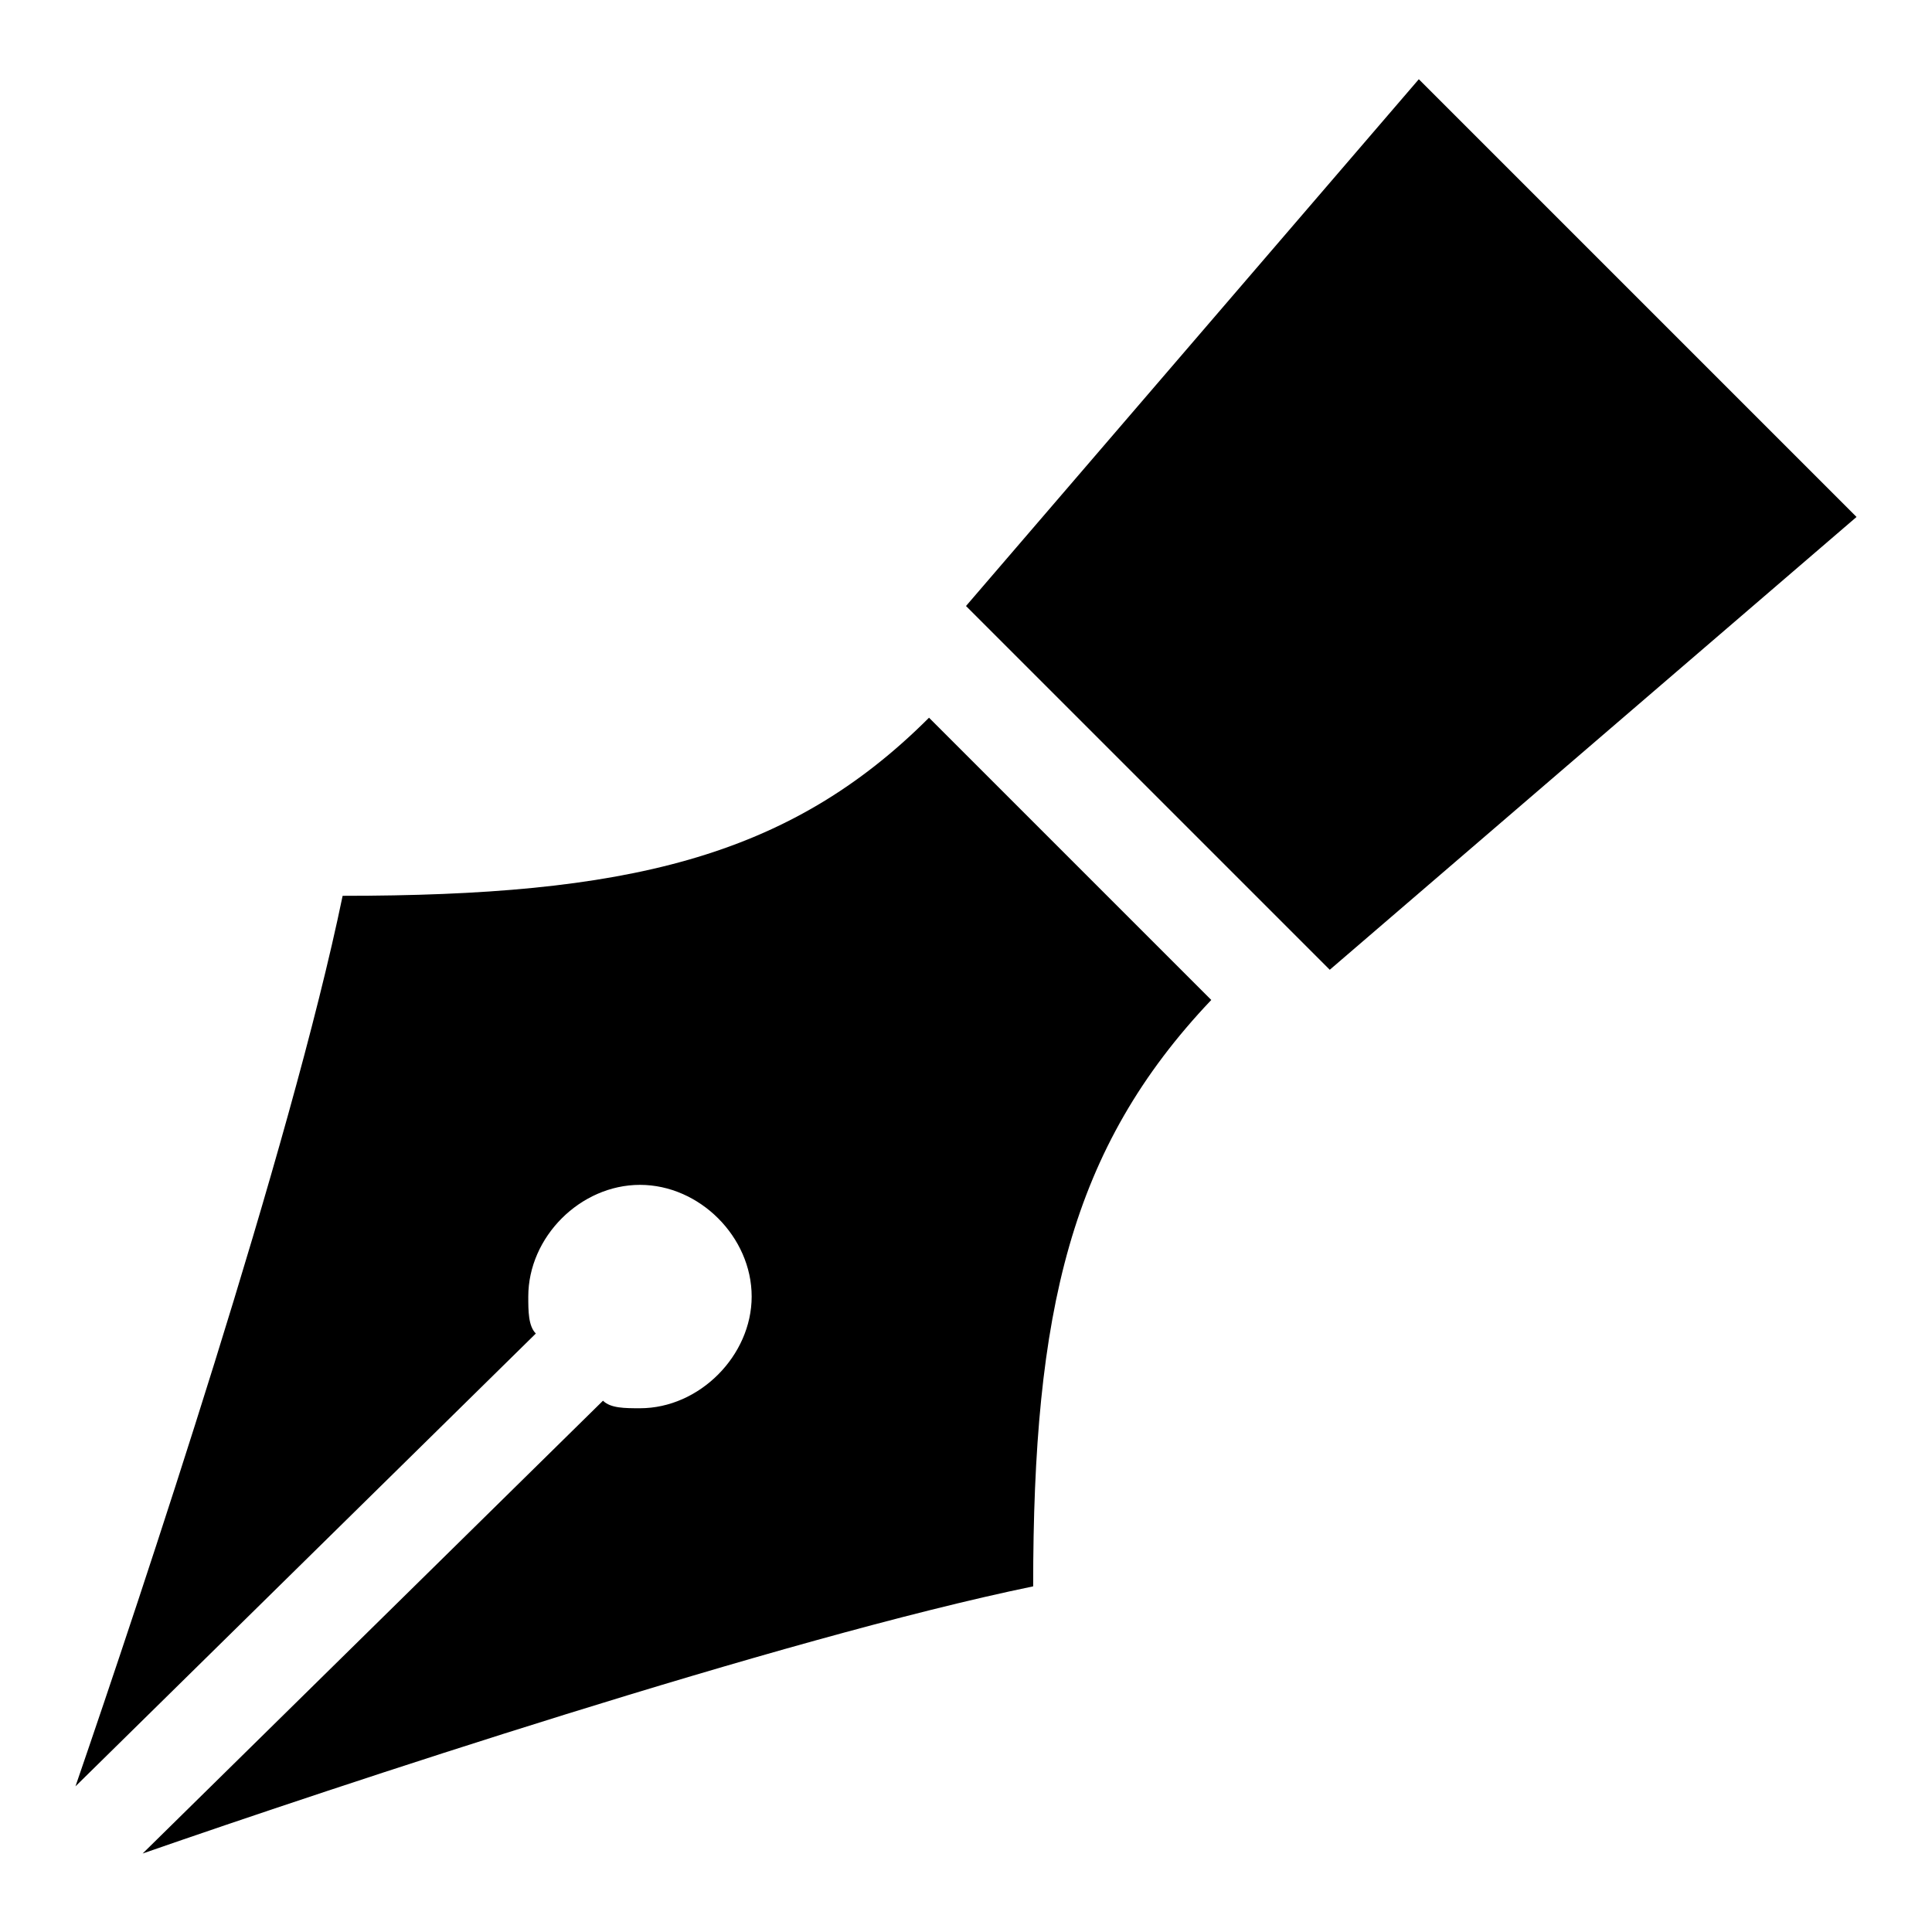
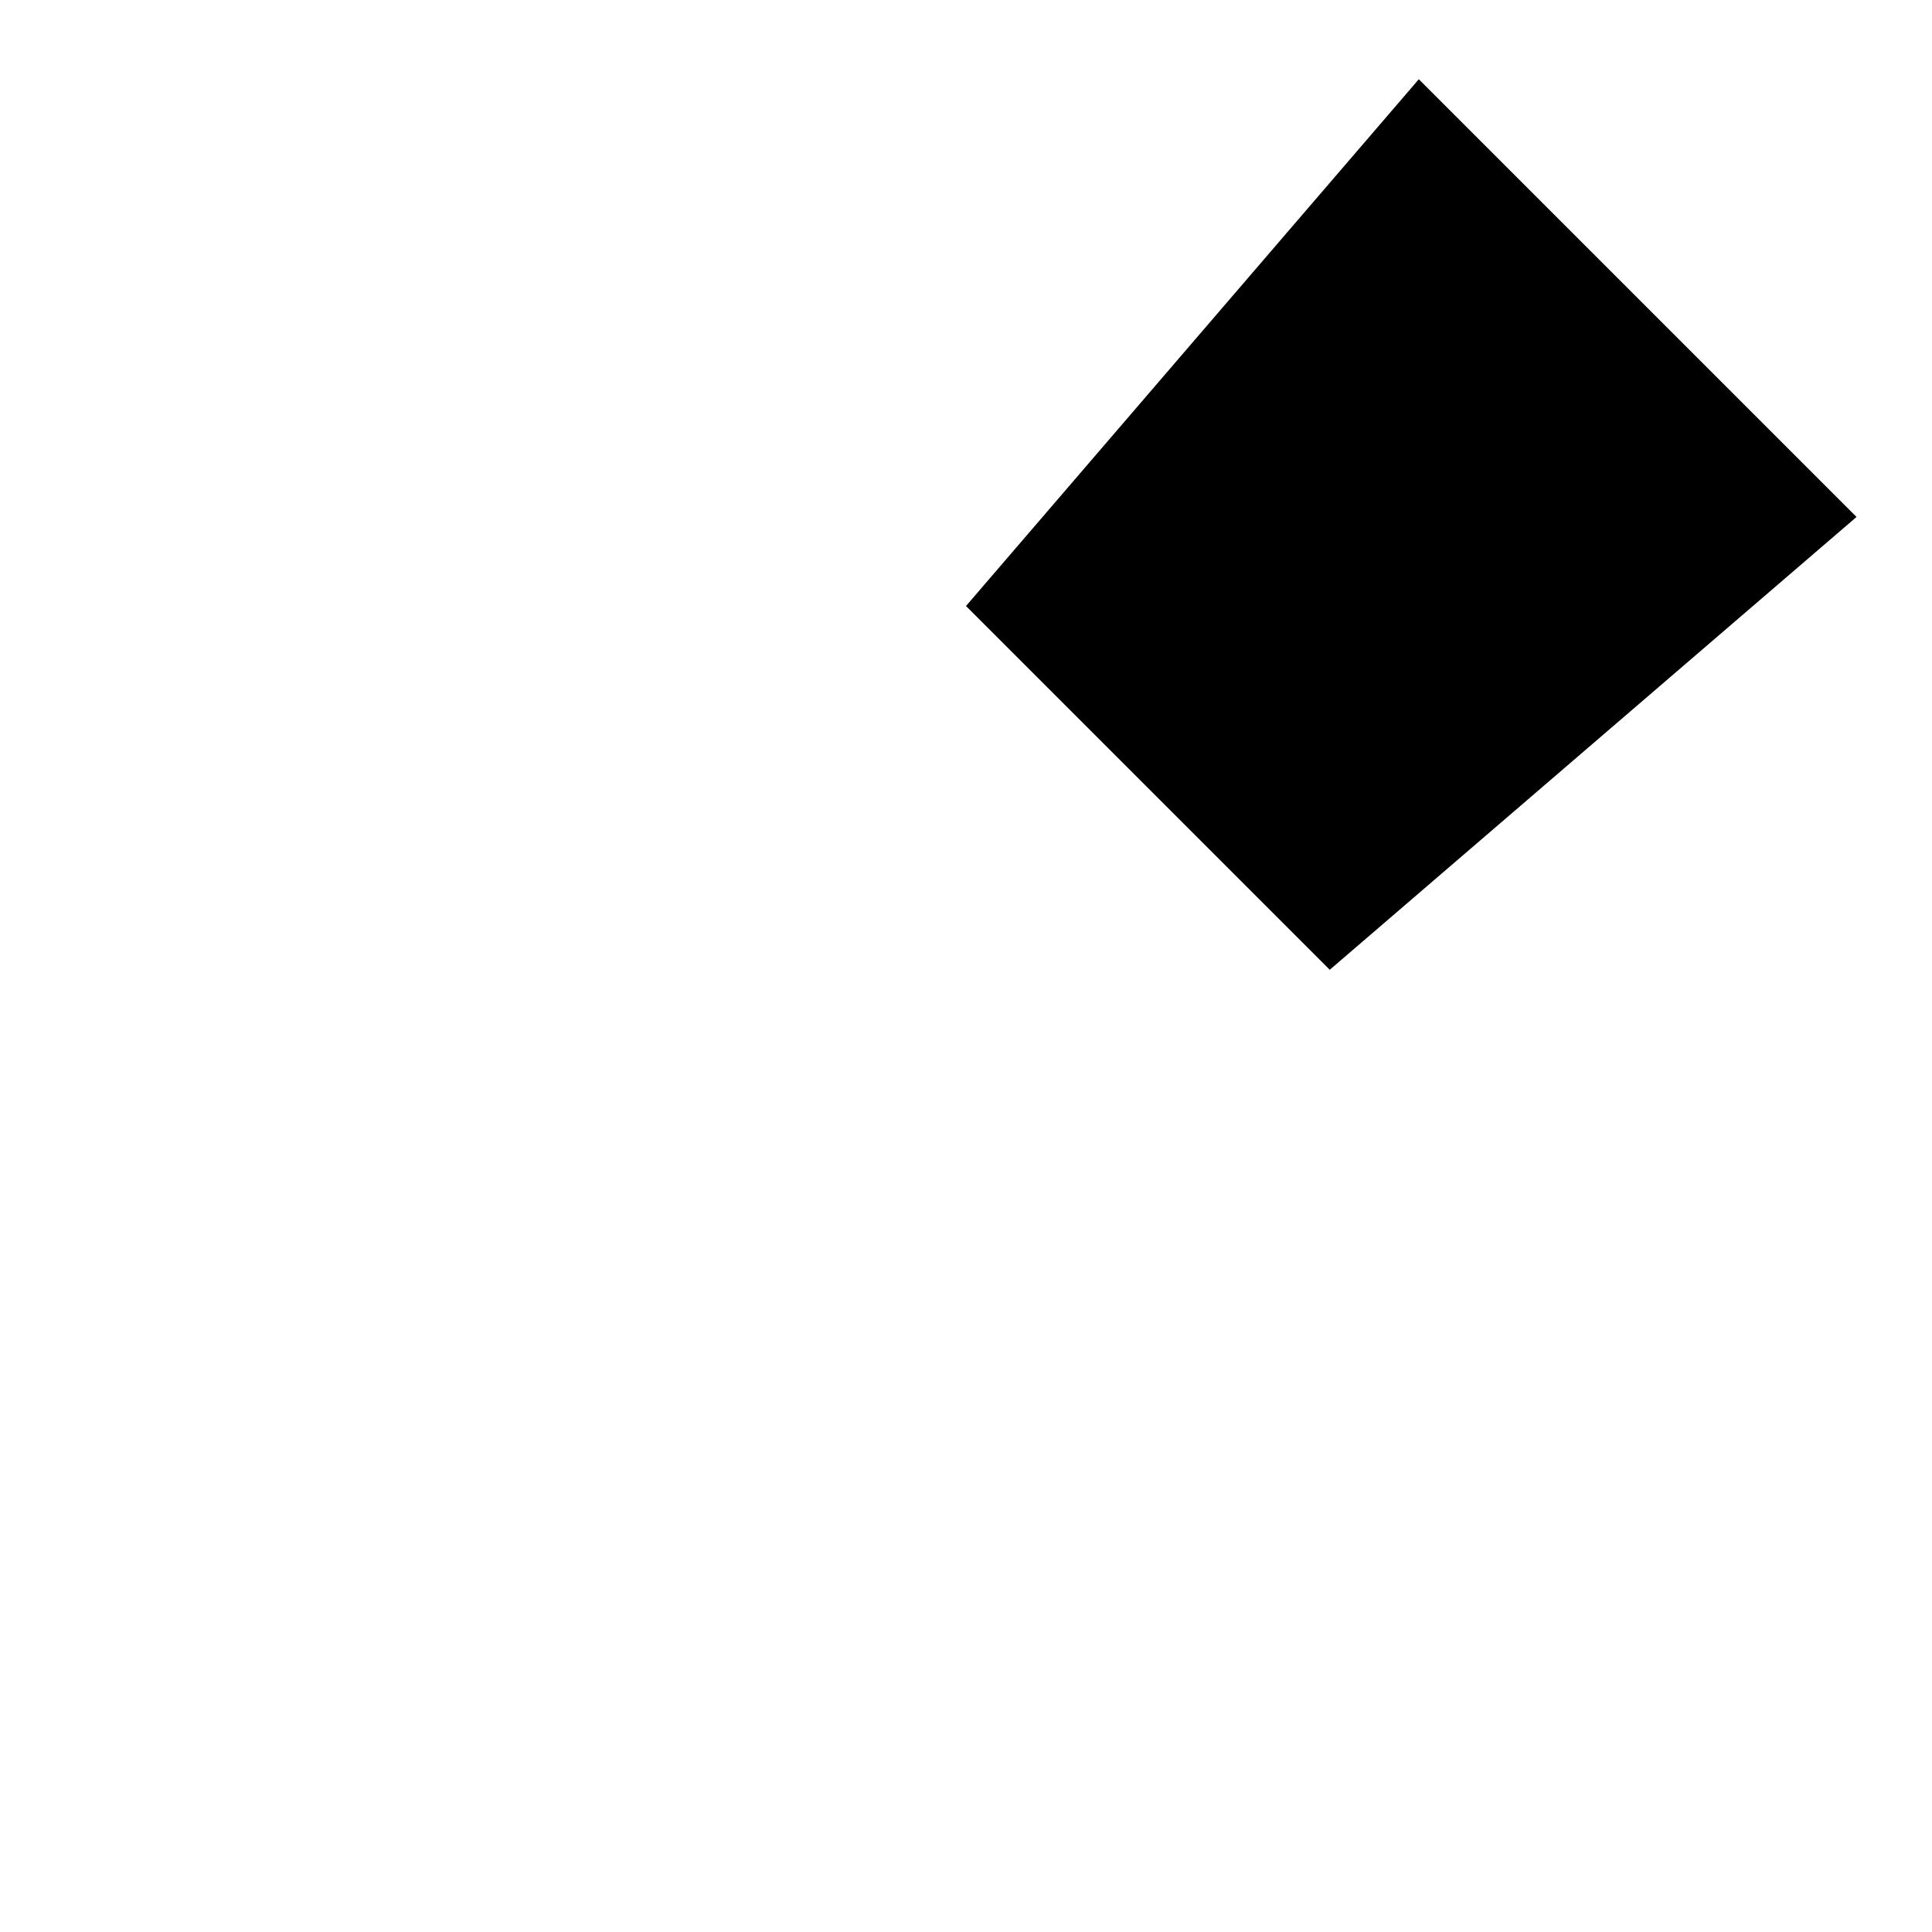
<svg xmlns="http://www.w3.org/2000/svg" version="1.1" x="0px" y="0px" viewBox="0 0 256 256" enable-background="new 0 0 256 256" xml:space="preserve">
  <g>
    <g>
      <path fill="#000000" d="M188 10.5L128 80.3 176.2 128.5 246 68.5 z" />
-       <path fill="#000000" d="M123.1,95.1c-18.7,18.7-40.3,23.6-77.7,23.6c-6.9,33.4-26.6,92.4-35.4,118l61-60c-1-1-1-3-1-4.9c0-7.9,6.9-14.8,14.8-14.8s14.8,6.9,14.8,14.8c0,7.8-6.9,14.8-14.8,14.8c-2,0-3.9,0-4.9-1l-61,60c25.6-8.9,84.6-28.5,118-35.4c0-36.4,4.9-58,23.6-77.7L123.1,95.1z" />
    </g>
  </g>
</svg>